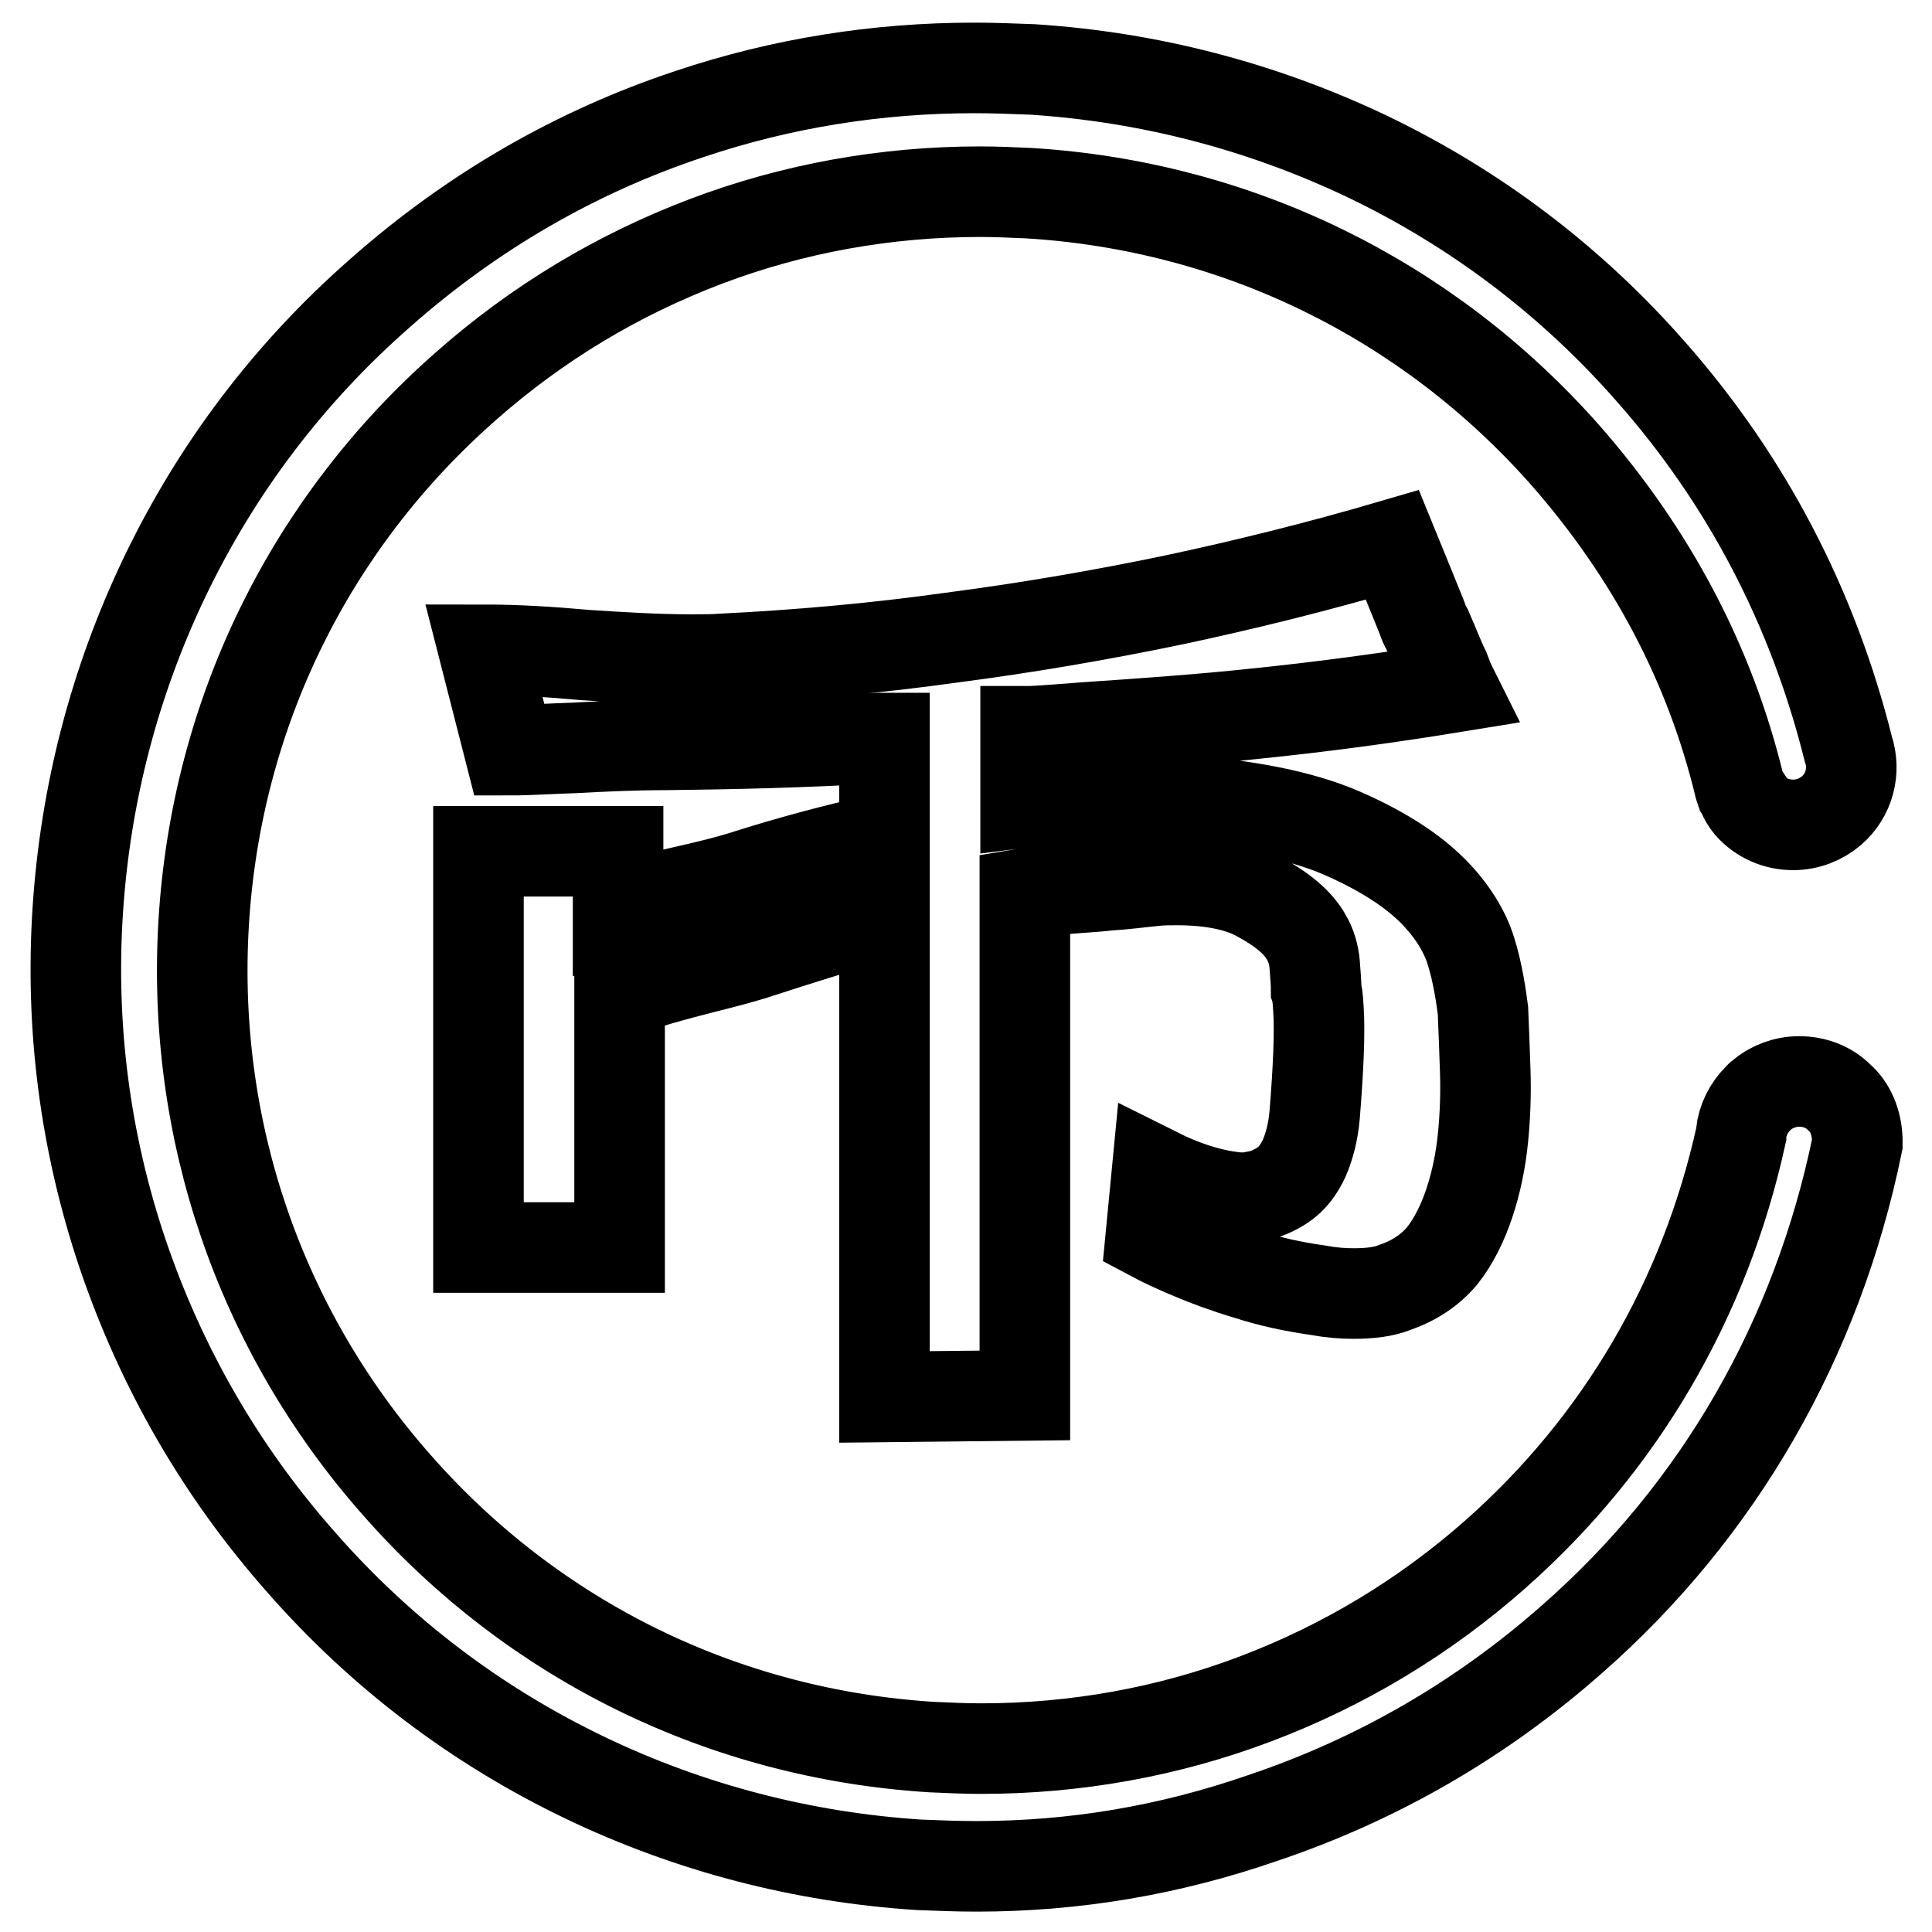
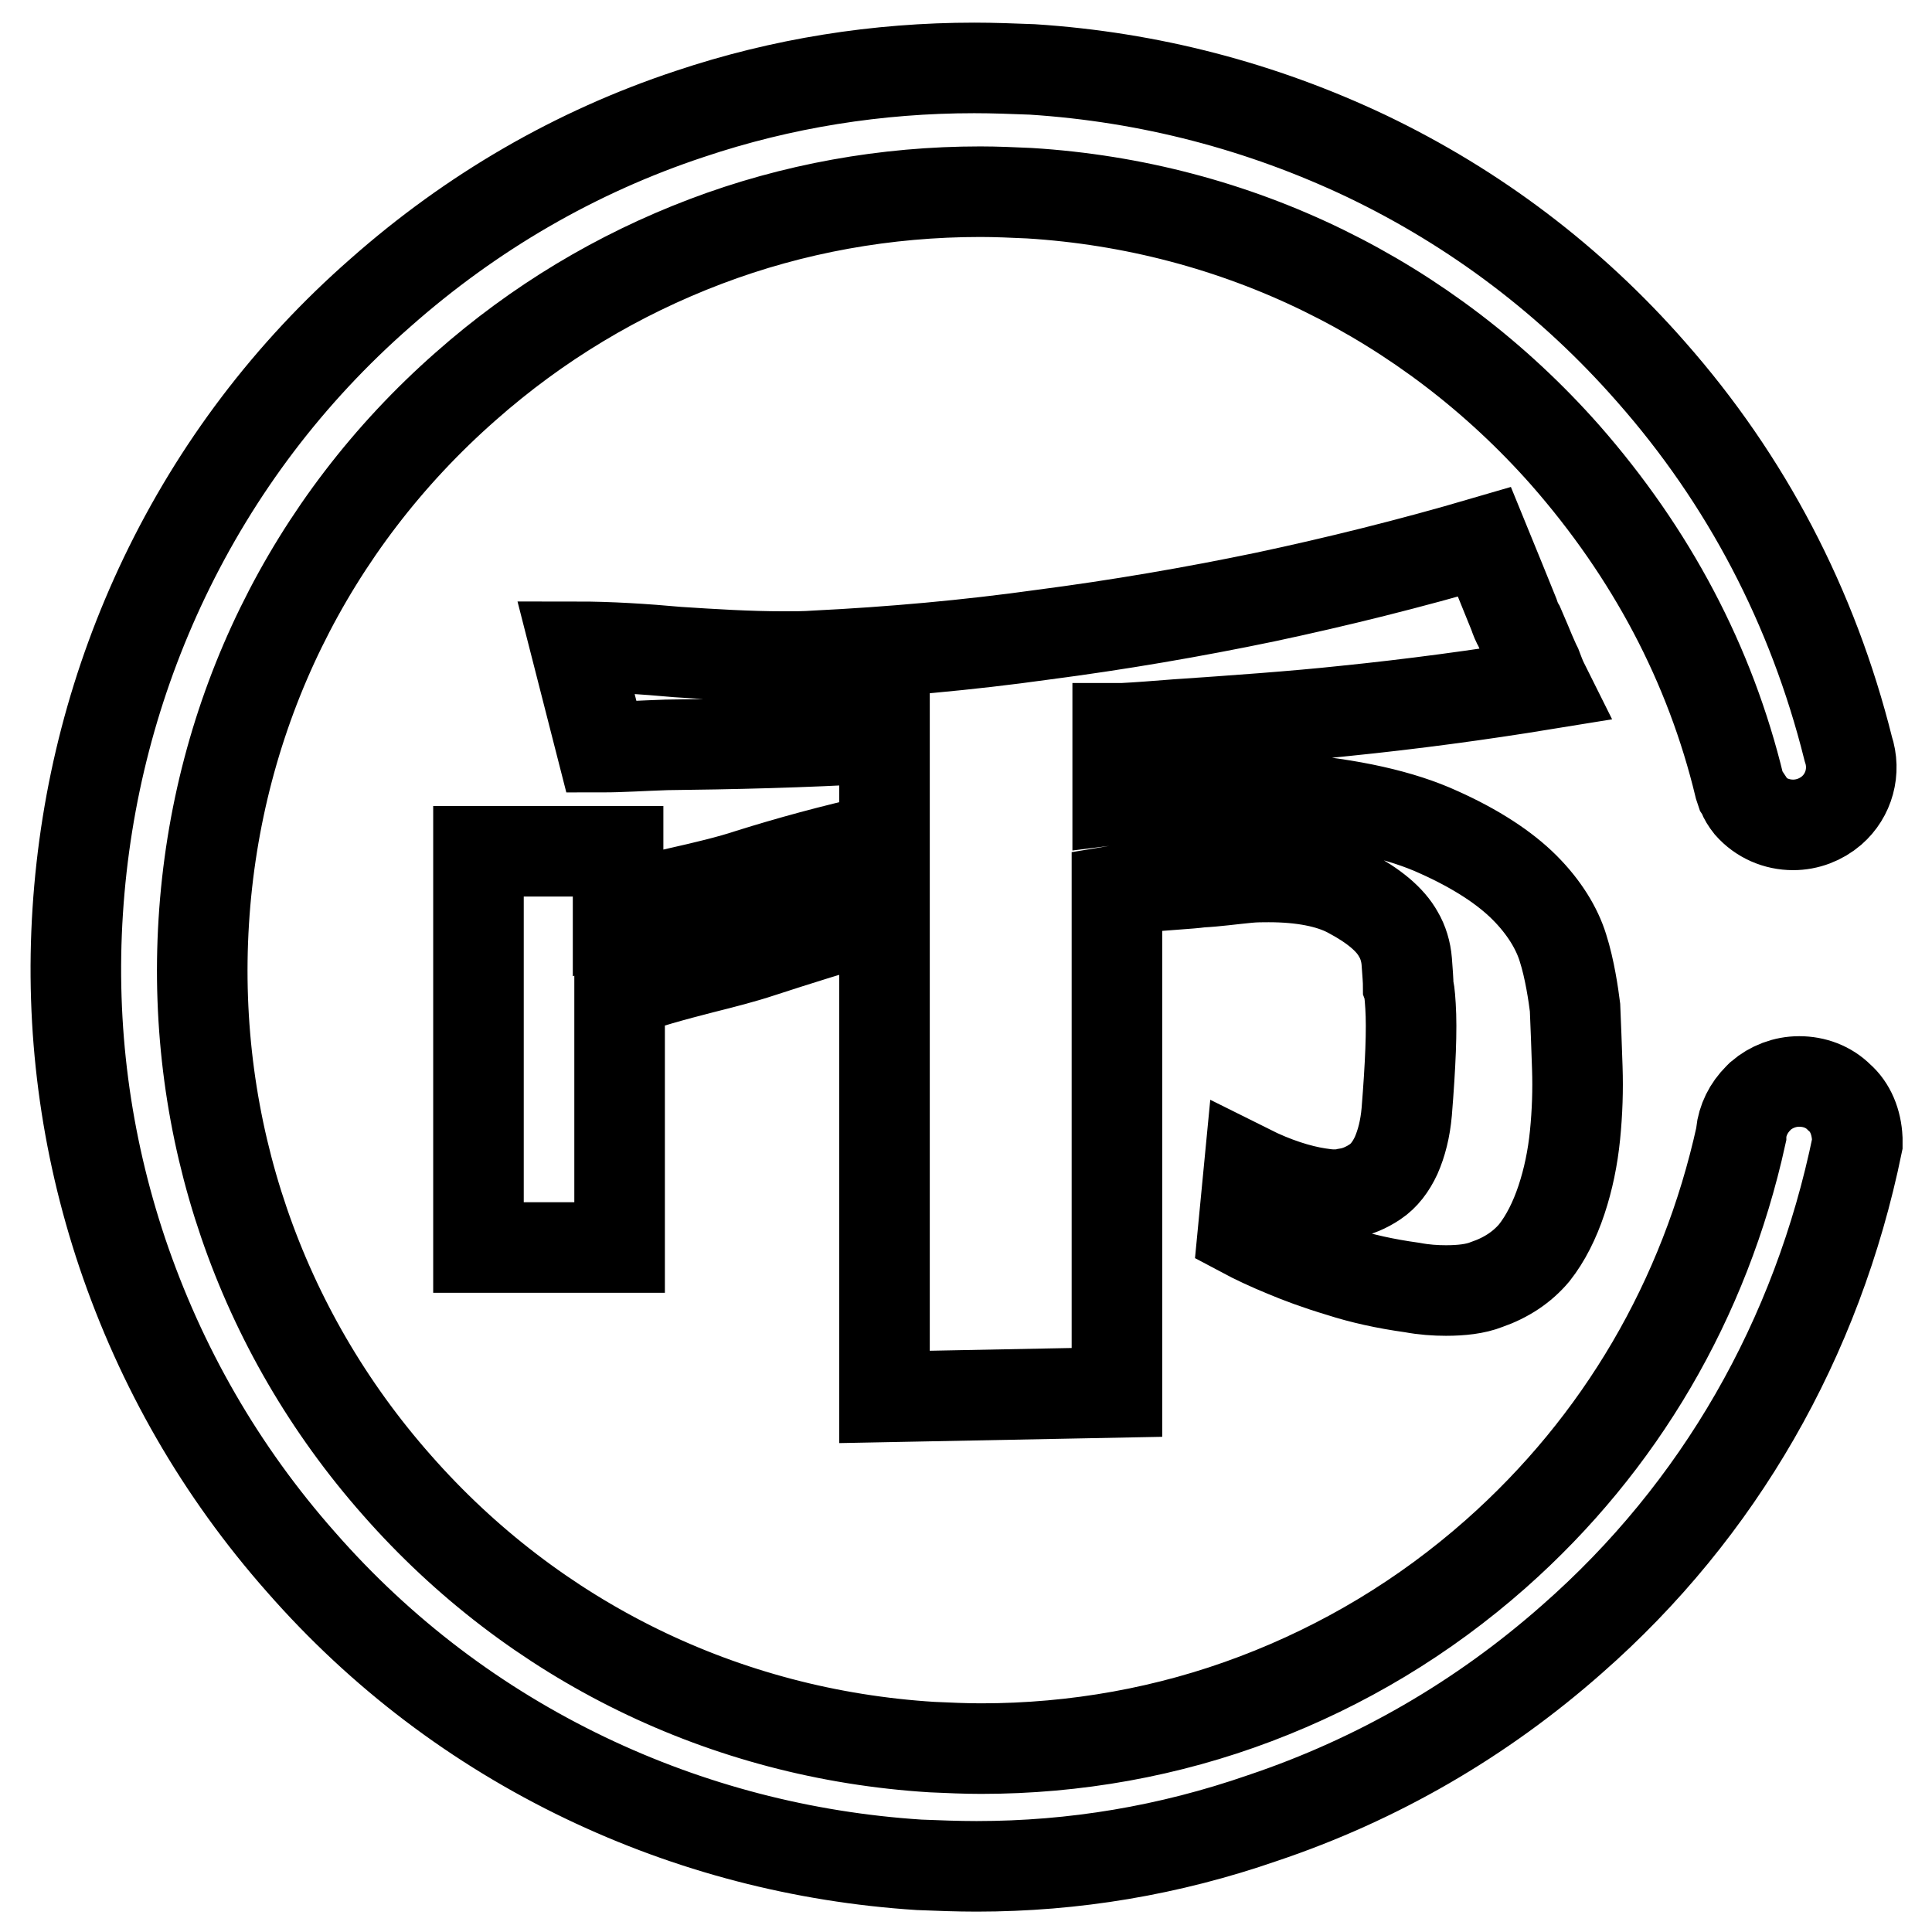
<svg xmlns="http://www.w3.org/2000/svg" version="1.1" x="0px" y="0px" viewBox="0 0 256 256" enable-background="new 0 0 256 256" xml:space="preserve">
  <g>
    <g>
-       <path stroke-width="12" fill-opacity="0" stroke="#000000" d="M129.4,247.3c-2.5,0-5.1-0.1-7.6-0.2c-15.5-1-30.4-4.9-44.2-11.5c-14.4-6.9-27.1-16.5-37.7-28.6c-10.7-12.1-18.6-25.9-23.7-41c-4.9-14.6-6.9-29.8-5.9-45.3c1-15.5,4.9-30.4,11.5-44.2c6.9-14.4,16.5-27.1,28.6-37.7c12.1-10.7,25.9-18.7,41-23.7c12.2-4.1,24.9-6.1,37.7-6.1c2.5,0,5.1,0.1,7.7,0.2c15.5,1,30.4,4.9,44.3,11.5c14.4,6.9,27.1,16.5,37.7,28.6c12.6,14.3,21.4,31.1,26.1,49.9v0v0c1,3,0.1,6.2-2.2,8.2c-1.4,1.2-3.2,1.9-5.1,1.9c-2.2,0-4.3-0.9-5.8-2.6c-0.4-0.5-0.7-1-0.9-1.5l0-0.1l-0.2-0.3l-0.2-0.6c-3.9-16.2-11.7-30.9-23.1-43.9c-18.3-20.7-43.5-33-71-34.7c-2.2-0.1-4.4-0.2-6.5-0.2c-12.5,0-24.8,2.2-36.4,6.6c-11.6,4.4-22.3,10.8-31.8,19.2c-20.7,18.2-33,43.4-34.7,70.9c-1.7,27.5,7.4,54.1,25.6,74.7c18.2,20.7,43.4,33,70.9,34.7c2.2,0.1,4.4,0.2,6.5,0.2c12.5,0,24.8-2.2,36.4-6.6c11.6-4.4,22.3-10.8,31.8-19.2c16.5-14.6,27.7-33.7,32.5-55.5l0-0.1v-0.1c0.2-1.8,1-3.4,2.3-4.7c0,0,0.1-0.1,0.1-0.1c0,0,0.1-0.1,0.2-0.2c1.4-1.2,3.2-1.9,5.1-1.9c2,0,3.9,0.7,5.3,2.1c1.5,1.3,2.3,3.3,2.4,5.5c0,0.2,0,0.4,0,0.7c-5.3,25.8-18.3,48.5-37.8,65.6c-12,10.6-25.8,18.6-41,23.7C154.9,245.2,142.3,247.3,129.4,247.3z M117.2,185.1v-64l-0.9,0.3c-5.6,1.6-10.7,3.2-15.6,4.8c-2.1,0.7-4.8,1.4-7.6,2.1c-3.9,1-8,2.1-10.6,3.2l-0.4,0.2v33.6H63.4v-52.5h18.5v7.7l1-0.4c1.5-0.6,4.3-1.2,7.3-1.9c3.1-0.7,6.5-1.5,9.2-2.4c5.1-1.6,10.9-3.2,17.2-4.6l0.6-0.1V97.8l-0.8,0c-10.1,0.6-19.6,0.8-28.1,0.9c-4.4,0-8.5,0.2-12.2,0.4c-3.1,0.1-6,0.3-8.6,0.3l-3.4-13.3c4.5,0,9.1,0.3,13.5,0.7c4.6,0.3,9.4,0.6,14,0.6c1.5,0,2.8,0,4.2-0.1c10.1-0.5,20.2-1.4,30.2-2.8c10-1.3,19.9-3,29.5-5c9.4-2,19.1-4.4,29-7.3c1.6,3.9,2.8,6.9,3.9,9.6c0.2,0.6,0.4,1.1,0.7,1.6c0.3,0.7,0.6,1.4,0.9,2.1c0.4,1,0.8,1.9,1.2,2.8l0.2,0.4c0.3,0.8,0.6,1.6,1,2.4c-8.6,1.4-17.5,2.6-26.4,3.5c-6.5,0.7-14.9,1.3-22.3,1.8c-2.6,0.2-5,0.4-7.1,0.5l-0.7,0v9.4l0.8-0.1c2.9-0.3,6.7-0.4,10.8-0.4c4.1,0,8,0.2,10.9,0.4c8.4,0.7,15.1,2.2,20.1,4.5c4.9,2.2,8.7,4.7,11.3,7.3s4.3,5.4,5.1,8c0.9,2.8,1.4,6.3,1.6,7.9c0.1,2.3,0.2,5,0.3,8c0.1,2.9,0,5.9-0.3,8.9c-0.3,3-0.9,5.9-1.8,8.6c-0.9,2.7-2.1,5.1-3.6,7c-1.6,1.9-3.7,3.3-6.3,4.2c-1.5,0.6-3.4,0.8-5.4,0.8c-1.4,0-2.9-0.1-4.5-0.4c-3.6-0.5-6.7-1.2-9.5-2.1c-3-0.9-5.4-1.8-7.3-2.6c-2.2-0.9-4.1-1.8-5.6-2.6l0.8-8.3c3.4,1.7,6.6,2.7,9.2,3.1c0.7,0.1,1.3,0.2,2,0.2c0.7,0,1.3,0,1.9-0.2c1.2-0.2,2.4-0.7,3.6-1.5c1.2-0.8,2.1-2,2.8-3.5c0.7-1.6,1.2-3.5,1.4-5.8c0.5-6.2,0.7-10.9,0.5-14c-0.1-1.7-0.2-2.2-0.3-2.5c0-0.9-0.1-2-0.2-3.4c-0.1-1.3-0.5-2.6-1.1-3.6c-1.1-2-3.3-3.8-6.5-5.5c-2.6-1.4-6.3-2.1-10.7-2.1c-0.9,0-1.8,0-2.8,0.1h0c-2.1,0.2-4.2,0.5-6.2,0.6c-0.7,0.1-2,0.2-3.4,0.3c-2.6,0.2-5.5,0.4-7.1,0.7l-0.6,0.1v66.5L117.2,185.1L117.2,185.1L117.2,185.1L117.2,185.1z" />
+       <path stroke-width="12" fill-opacity="0" stroke="#000000" d="M129.4,247.3c-2.5,0-5.1-0.1-7.6-0.2c-15.5-1-30.4-4.9-44.2-11.5c-14.4-6.9-27.1-16.5-37.7-28.6c-10.7-12.1-18.6-25.9-23.7-41c-4.9-14.6-6.9-29.8-5.9-45.3c1-15.5,4.9-30.4,11.5-44.2c6.9-14.4,16.5-27.1,28.6-37.7c12.1-10.7,25.9-18.7,41-23.7c12.2-4.1,24.9-6.1,37.7-6.1c2.5,0,5.1,0.1,7.7,0.2c15.5,1,30.4,4.9,44.3,11.5c14.4,6.9,27.1,16.5,37.7,28.6c12.6,14.3,21.4,31.1,26.1,49.9v0v0c1,3,0.1,6.2-2.2,8.2c-1.4,1.2-3.2,1.9-5.1,1.9c-2.2,0-4.3-0.9-5.8-2.6c-0.4-0.5-0.7-1-0.9-1.5l0-0.1l-0.2-0.3l-0.2-0.6c-3.9-16.2-11.7-30.9-23.1-43.9c-18.3-20.7-43.5-33-71-34.7c-2.2-0.1-4.4-0.2-6.5-0.2c-12.5,0-24.8,2.2-36.4,6.6c-11.6,4.4-22.3,10.8-31.8,19.2c-20.7,18.2-33,43.4-34.7,70.9c-1.7,27.5,7.4,54.1,25.6,74.7c18.2,20.7,43.4,33,70.9,34.7c2.2,0.1,4.4,0.2,6.5,0.2c12.5,0,24.8-2.2,36.4-6.6c11.6-4.4,22.3-10.8,31.8-19.2c16.5-14.6,27.7-33.7,32.5-55.5l0-0.1v-0.1c0.2-1.8,1-3.4,2.3-4.7c0,0,0.1-0.1,0.1-0.1c0,0,0.1-0.1,0.2-0.2c1.4-1.2,3.2-1.9,5.1-1.9c2,0,3.9,0.7,5.3,2.1c1.5,1.3,2.3,3.3,2.4,5.5c0,0.2,0,0.4,0,0.7c-5.3,25.8-18.3,48.5-37.8,65.6c-12,10.6-25.8,18.6-41,23.7C154.9,245.2,142.3,247.3,129.4,247.3z M117.2,185.1v-64l-0.9,0.3c-5.6,1.6-10.7,3.2-15.6,4.8c-2.1,0.7-4.8,1.4-7.6,2.1c-3.9,1-8,2.1-10.6,3.2l-0.4,0.2v33.6H63.4v-52.5h18.5v7.7l1-0.4c1.5-0.6,4.3-1.2,7.3-1.9c3.1-0.7,6.5-1.5,9.2-2.4c5.1-1.6,10.9-3.2,17.2-4.6l0.6-0.1V97.8l-0.8,0c-10.1,0.6-19.6,0.8-28.1,0.9c-3.1,0.1-6,0.3-8.6,0.3l-3.4-13.3c4.5,0,9.1,0.3,13.5,0.7c4.6,0.3,9.4,0.6,14,0.6c1.5,0,2.8,0,4.2-0.1c10.1-0.5,20.2-1.4,30.2-2.8c10-1.3,19.9-3,29.5-5c9.4-2,19.1-4.4,29-7.3c1.6,3.9,2.8,6.9,3.9,9.6c0.2,0.6,0.4,1.1,0.7,1.6c0.3,0.7,0.6,1.4,0.9,2.1c0.4,1,0.8,1.9,1.2,2.8l0.2,0.4c0.3,0.8,0.6,1.6,1,2.4c-8.6,1.4-17.5,2.6-26.4,3.5c-6.5,0.7-14.9,1.3-22.3,1.8c-2.6,0.2-5,0.4-7.1,0.5l-0.7,0v9.4l0.8-0.1c2.9-0.3,6.7-0.4,10.8-0.4c4.1,0,8,0.2,10.9,0.4c8.4,0.7,15.1,2.2,20.1,4.5c4.9,2.2,8.7,4.7,11.3,7.3s4.3,5.4,5.1,8c0.9,2.8,1.4,6.3,1.6,7.9c0.1,2.3,0.2,5,0.3,8c0.1,2.9,0,5.9-0.3,8.9c-0.3,3-0.9,5.9-1.8,8.6c-0.9,2.7-2.1,5.1-3.6,7c-1.6,1.9-3.7,3.3-6.3,4.2c-1.5,0.6-3.4,0.8-5.4,0.8c-1.4,0-2.9-0.1-4.5-0.4c-3.6-0.5-6.7-1.2-9.5-2.1c-3-0.9-5.4-1.8-7.3-2.6c-2.2-0.9-4.1-1.8-5.6-2.6l0.8-8.3c3.4,1.7,6.6,2.7,9.2,3.1c0.7,0.1,1.3,0.2,2,0.2c0.7,0,1.3,0,1.9-0.2c1.2-0.2,2.4-0.7,3.6-1.5c1.2-0.8,2.1-2,2.8-3.5c0.7-1.6,1.2-3.5,1.4-5.8c0.5-6.2,0.7-10.9,0.5-14c-0.1-1.7-0.2-2.2-0.3-2.5c0-0.9-0.1-2-0.2-3.4c-0.1-1.3-0.5-2.6-1.1-3.6c-1.1-2-3.3-3.8-6.5-5.5c-2.6-1.4-6.3-2.1-10.7-2.1c-0.9,0-1.8,0-2.8,0.1h0c-2.1,0.2-4.2,0.5-6.2,0.6c-0.7,0.1-2,0.2-3.4,0.3c-2.6,0.2-5.5,0.4-7.1,0.7l-0.6,0.1v66.5L117.2,185.1L117.2,185.1L117.2,185.1L117.2,185.1z" />
    </g>
  </g>
</svg>